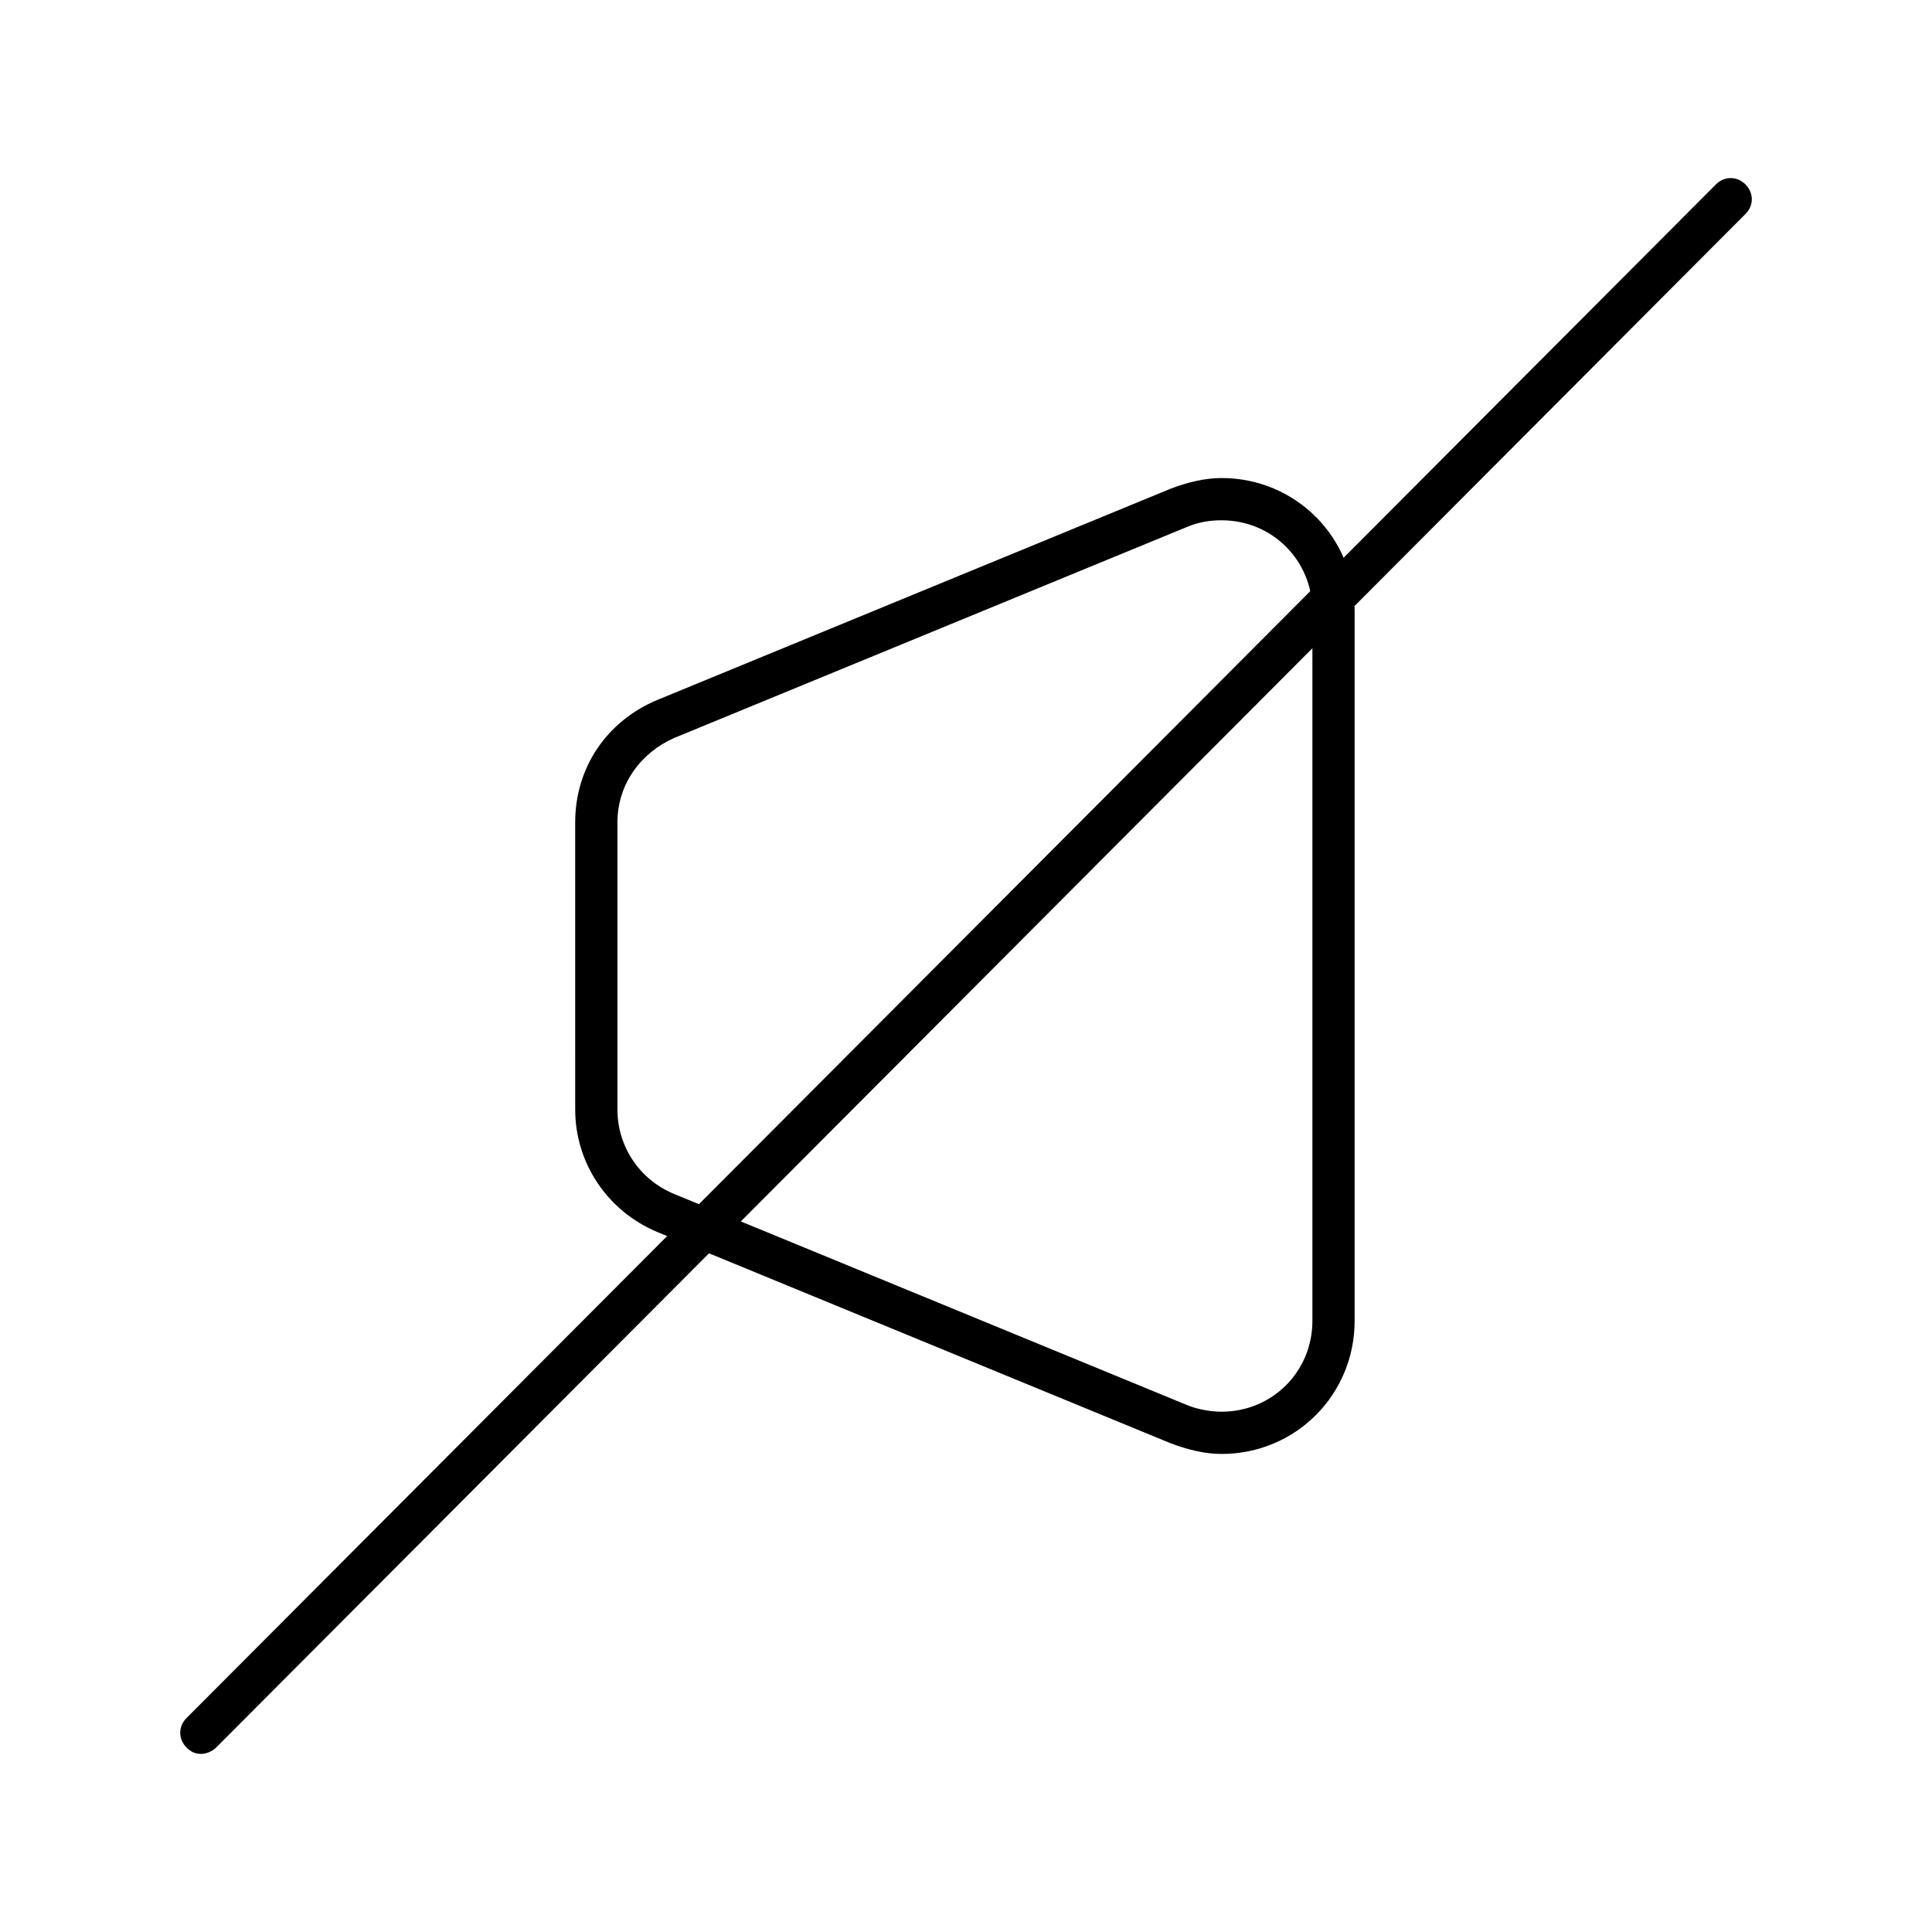
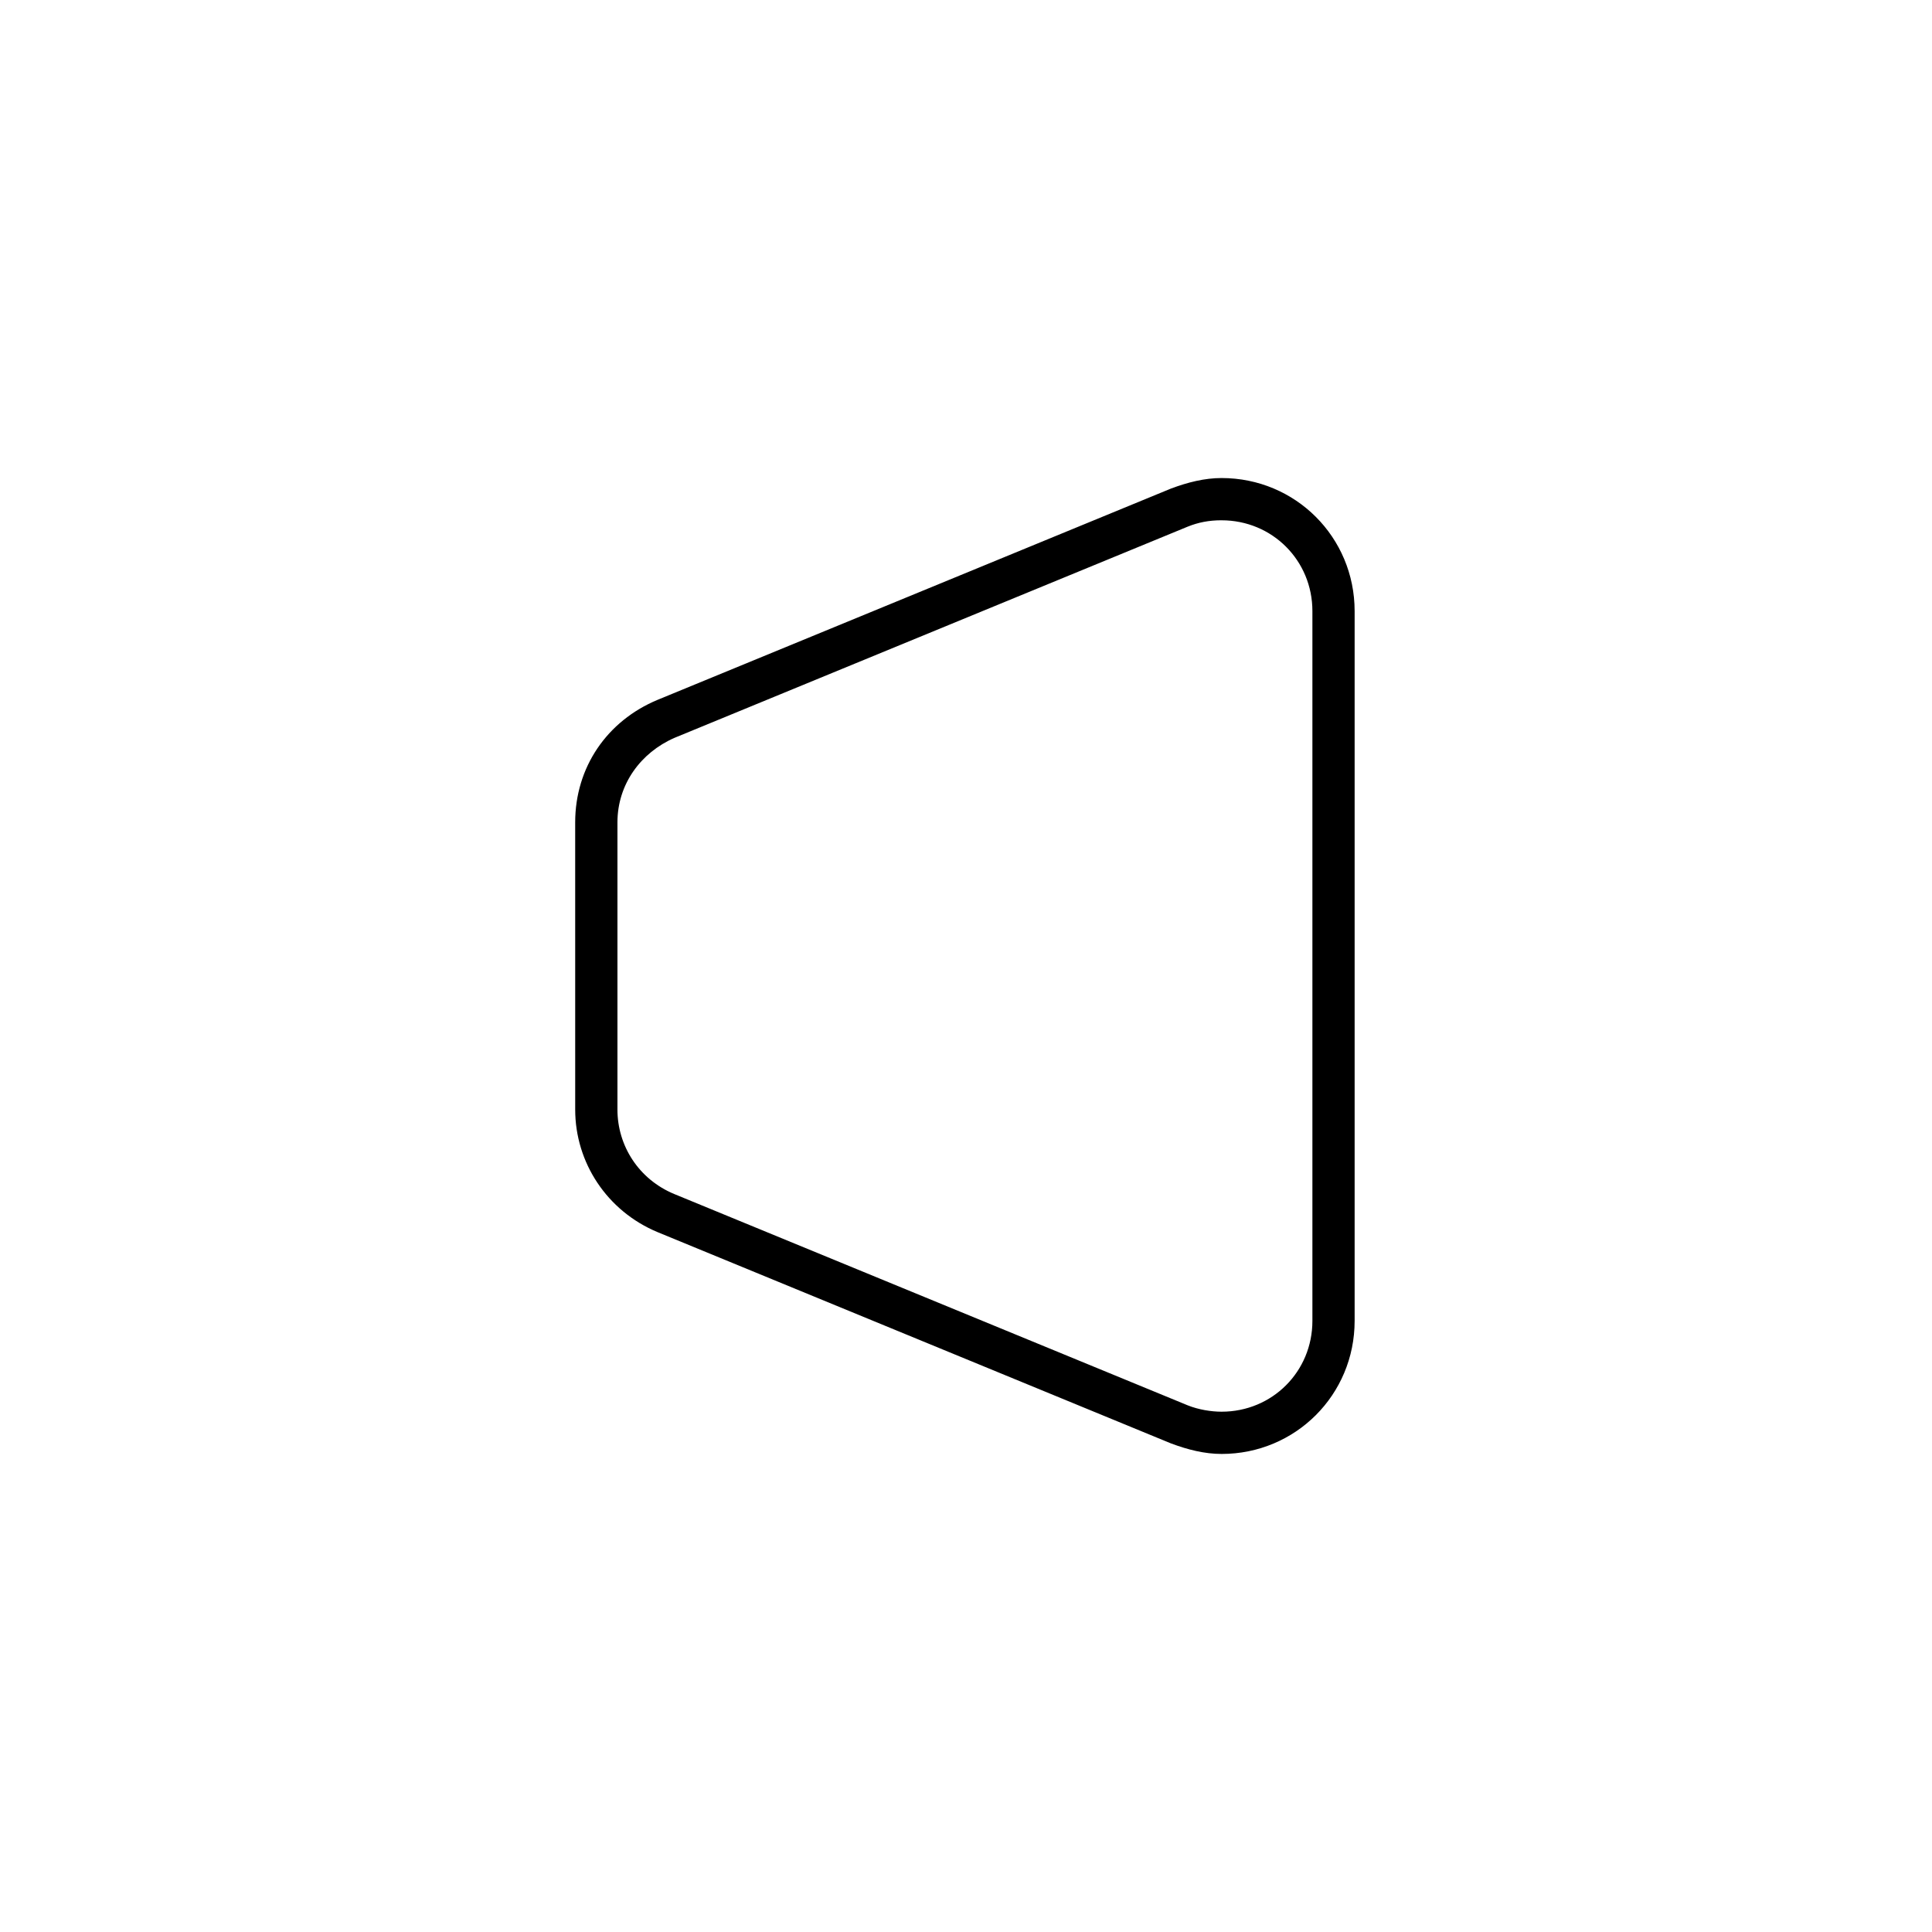
<svg xmlns="http://www.w3.org/2000/svg" fill="#000000" width="800px" height="800px" version="1.1" viewBox="144 144 512 512">
  <g>
    <path d="m467.73 529.31c-4.477 0-8.957-1.121-13.434-2.801l-136.03-55.98c-13.434-5.598-21.832-18.473-21.832-32.469l-0.004-76.125c0-14.555 8.398-26.871 21.832-32.469l136.03-55.98c4.477-1.68 8.957-2.801 13.434-2.801 19.594 0 35.266 15.676 35.266 35.266v188.09c0.004 19.598-15.672 35.27-35.262 35.27zm0-247.43c-3.359 0-6.156 0.559-8.957 1.68l-136.03 55.98c-8.957 3.918-15.113 12.316-15.113 22.391v76.133c0 9.516 5.598 18.473 15.113 22.391l136.03 55.98c2.801 1.121 6.156 1.68 8.957 1.68 13.434 0 24.07-10.637 24.07-24.07v-188.09c0-13.434-10.637-24.07-24.07-24.07z" />
-     <path d="m197.36 608.8c-1.68 0-2.801-0.559-3.918-1.68-2.238-2.238-2.238-5.598 0-7.836l405.29-406.41c2.238-2.238 5.598-2.238 7.836 0 2.238 2.238 2.238 5.598 0 7.836l-405.29 406.41c-1.121 1.117-2.797 1.68-3.918 1.68z" />
  </g>
</svg>